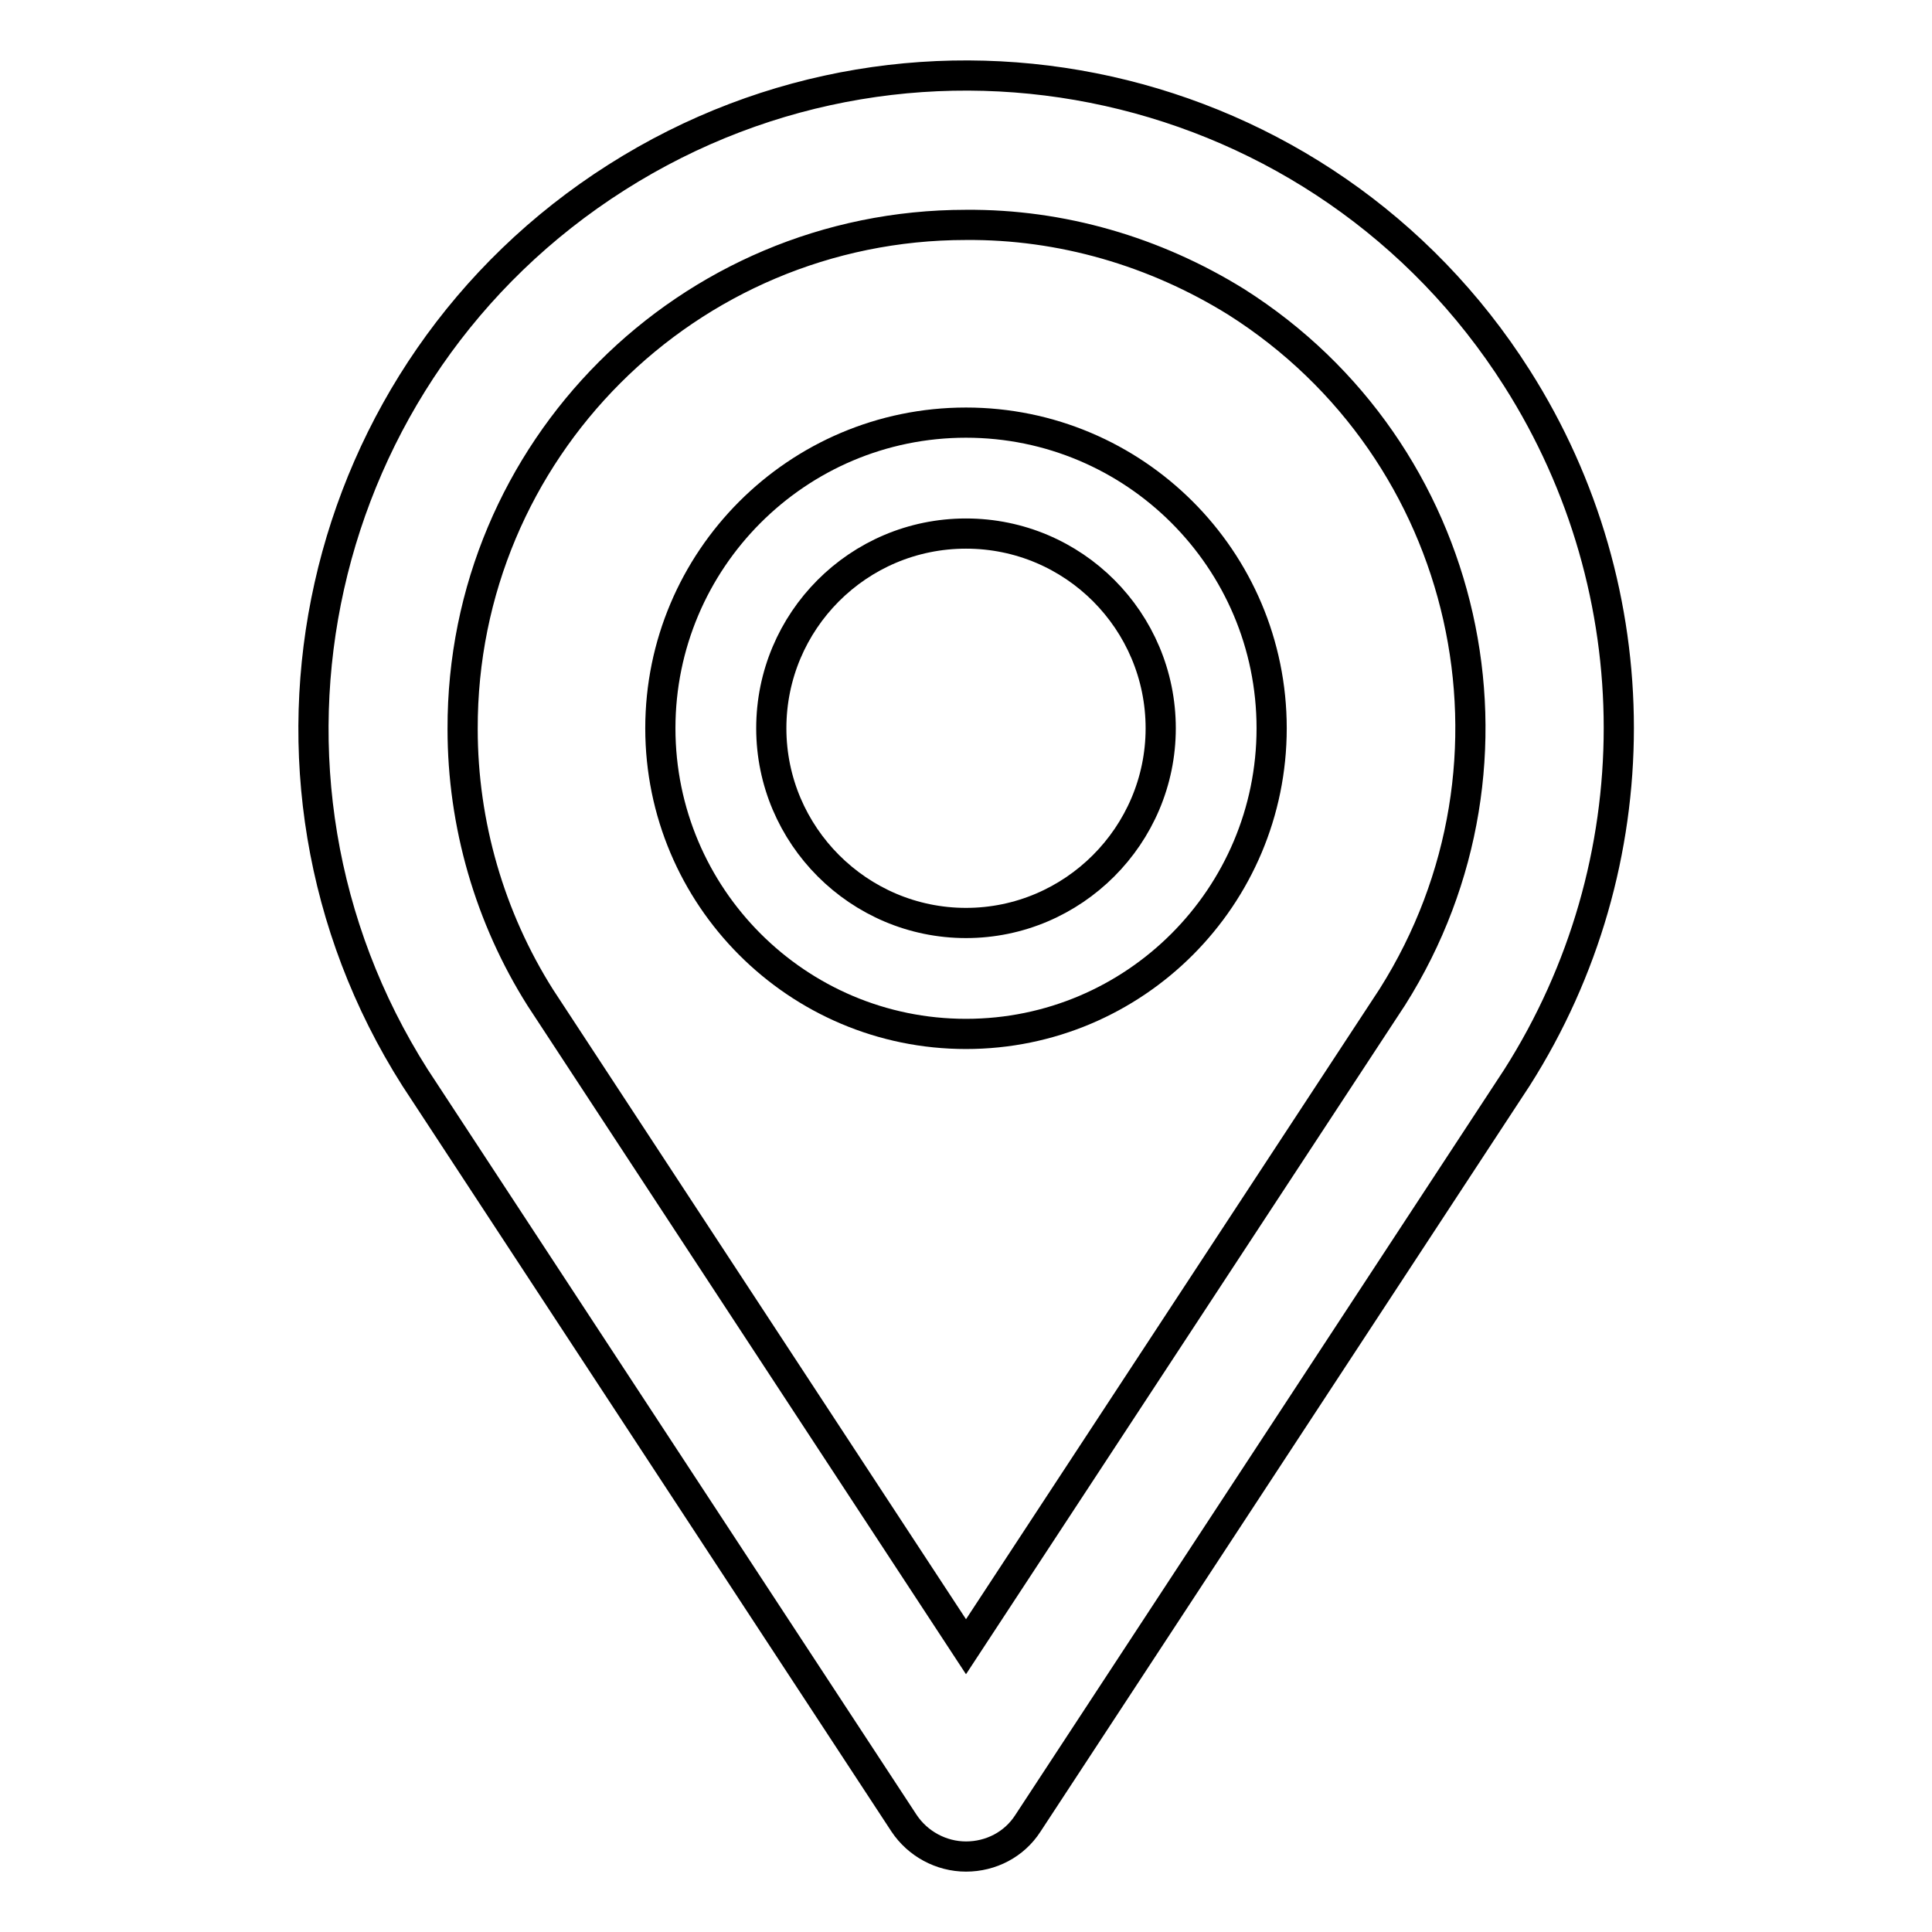
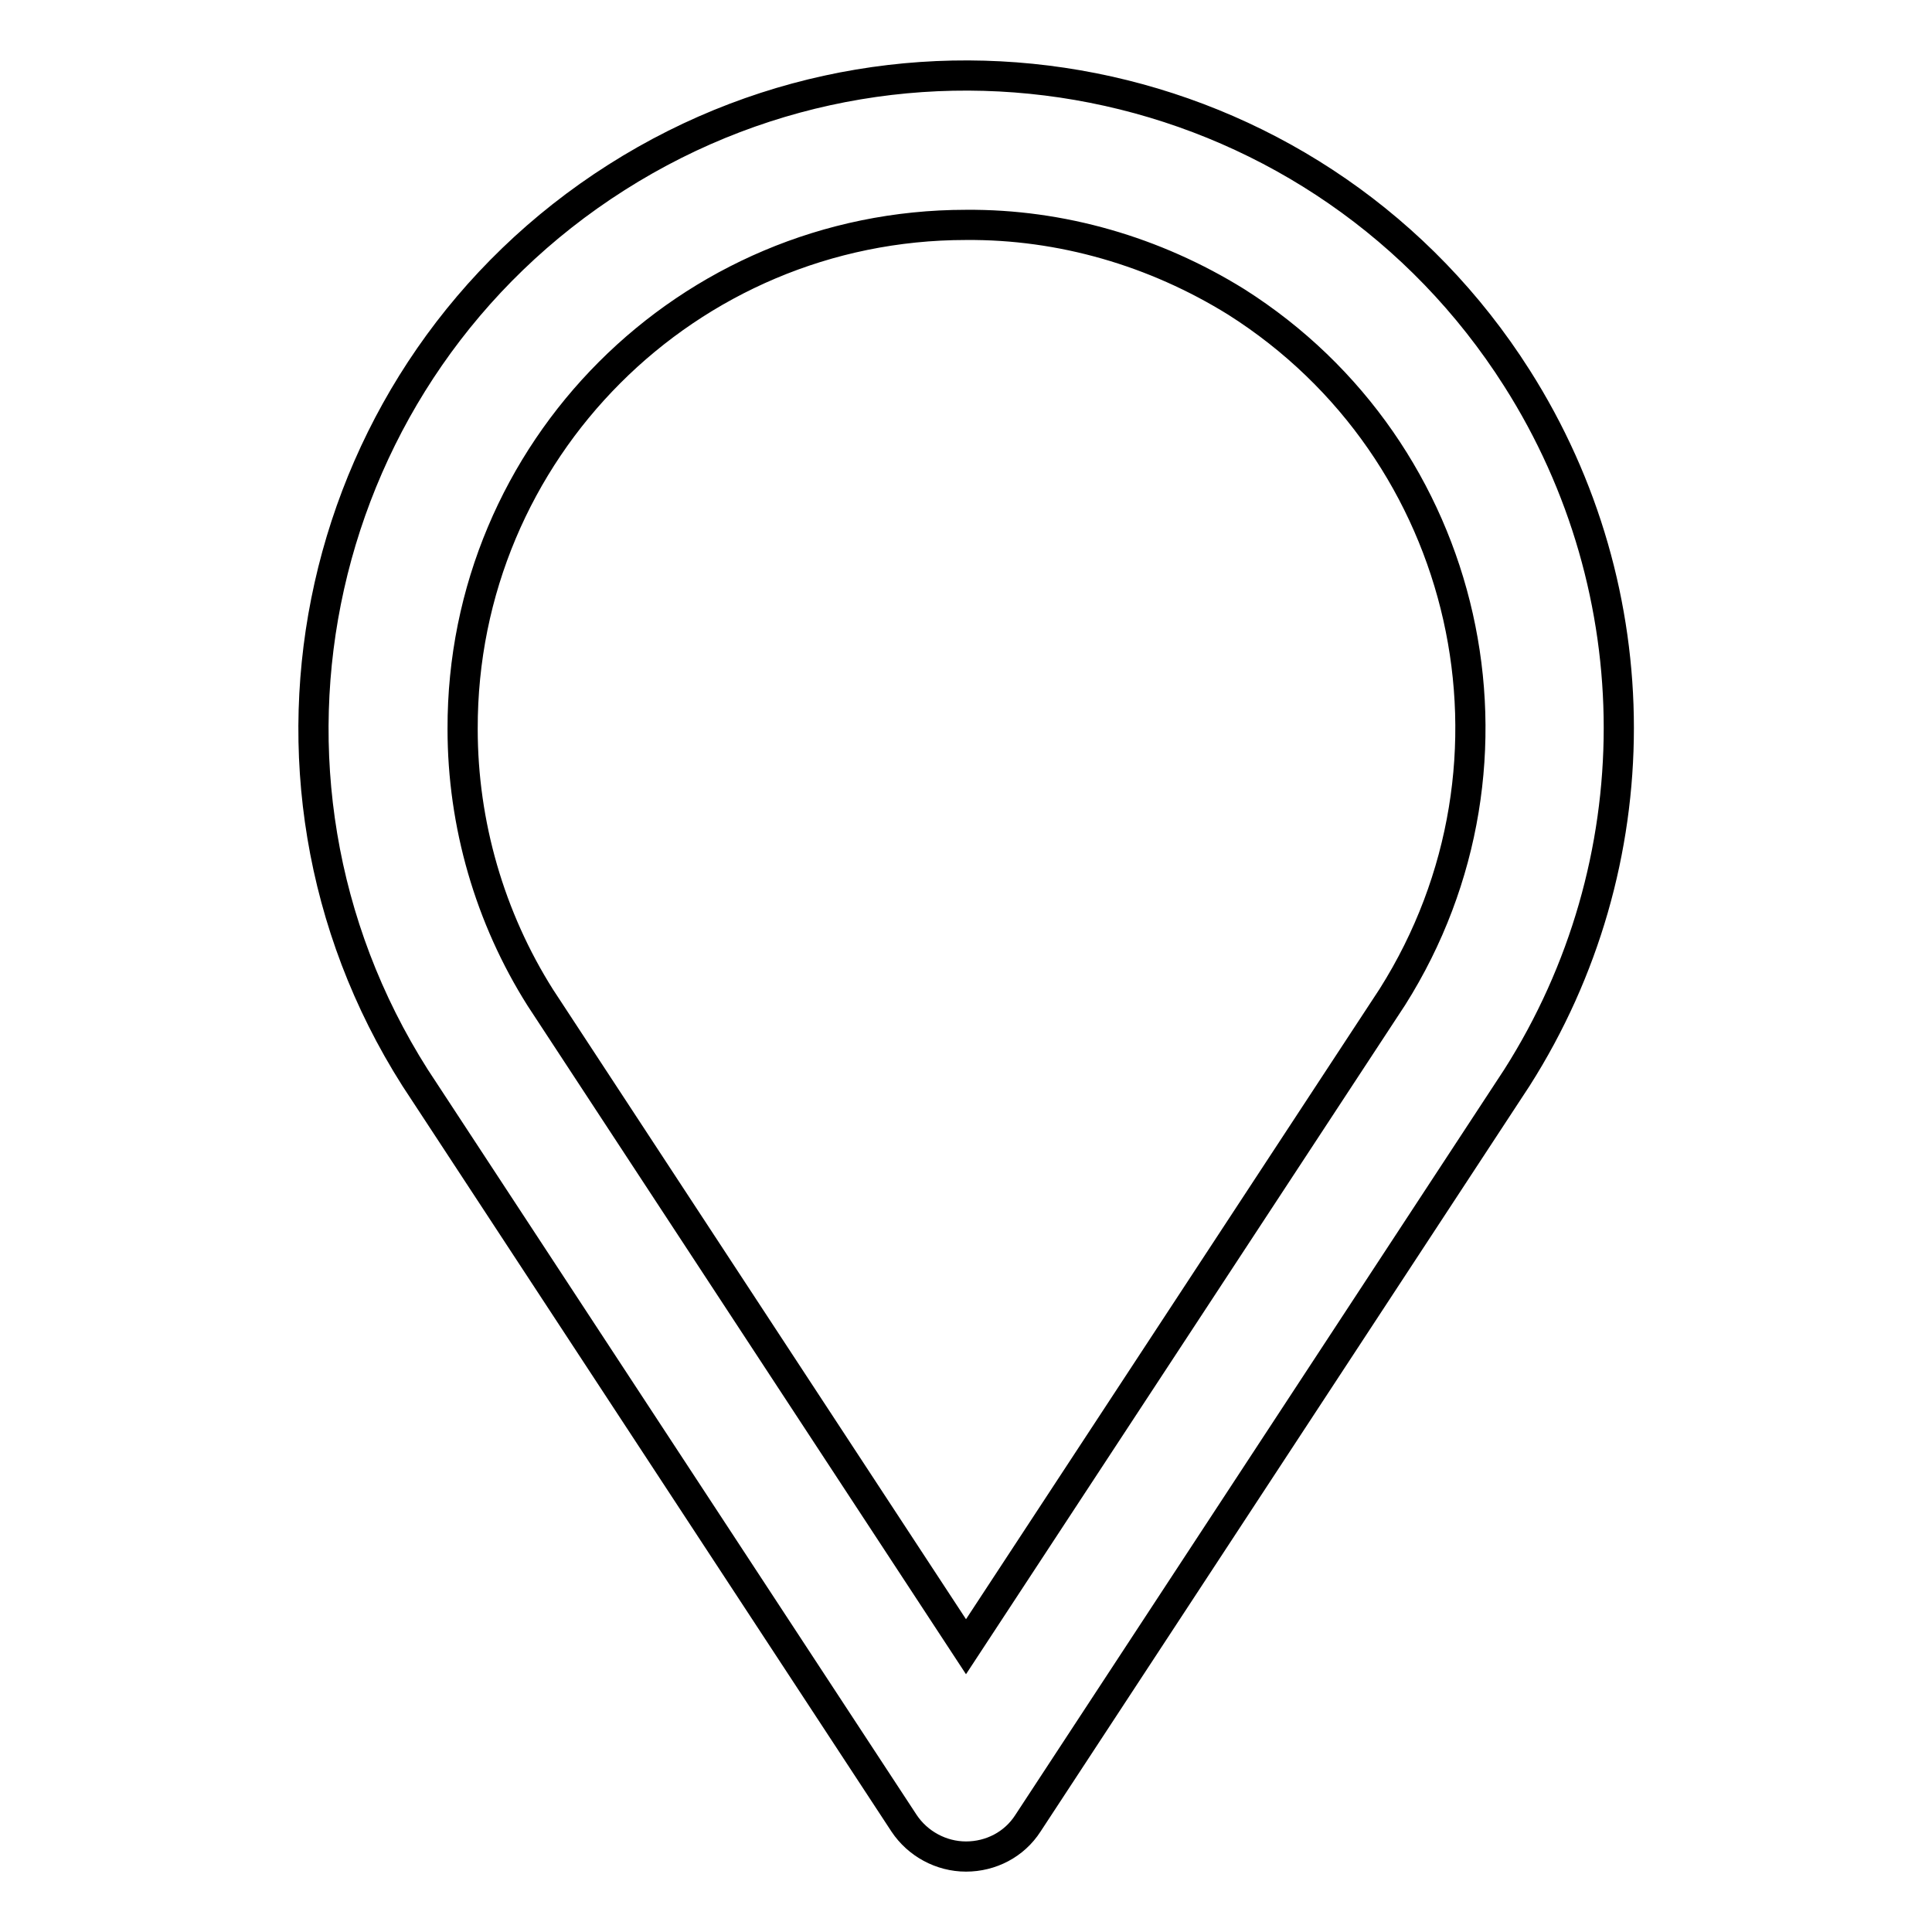
<svg xmlns="http://www.w3.org/2000/svg" version="1.1" x="0px" y="0px" viewBox="0 0 256 256" enable-background="new 0 0 256 256" xml:space="preserve">
  <g>
-     <path stroke-width="4" fill-opacity="0" stroke="#000000" d="M128,70.7c14.3,0,25.8,11.6,25.8,25.8s-11.6,25.8-25.8,25.8s-25.8-11.6-25.8-25.8 C102.2,82.3,113.7,70.7,128,70.7 M128,56c-22.4,0-40.5,18.2-40.5,40.5S105.6,137,128,137c22.4,0,40.5-18.2,40.5-40.5 C168.5,74.1,150.3,56,128,56z" />
    <path stroke-width="4" fill-opacity="0" stroke="#000000" d="M128,246c-3.3,0-6.4-1.7-8.2-4.4L55,142.8C29.4,102.5,41.4,49.1,81.7,23.5C122-2.1,175.4,9.8,201,50.1 c18,28.3,18,64.4,0,92.7l-64.8,98.8C134.4,244.4,131.3,246,128,246z M128,29.8c-36.9,0-66.8,29.9-66.7,66.8 c0,12.6,3.6,25,10.3,35.6l56.4,86l56.5-86.1c19.7-31.2,10.4-72.4-20.7-92.1C153,33.3,140.6,29.7,128,29.8z" />
  </g>
</svg>